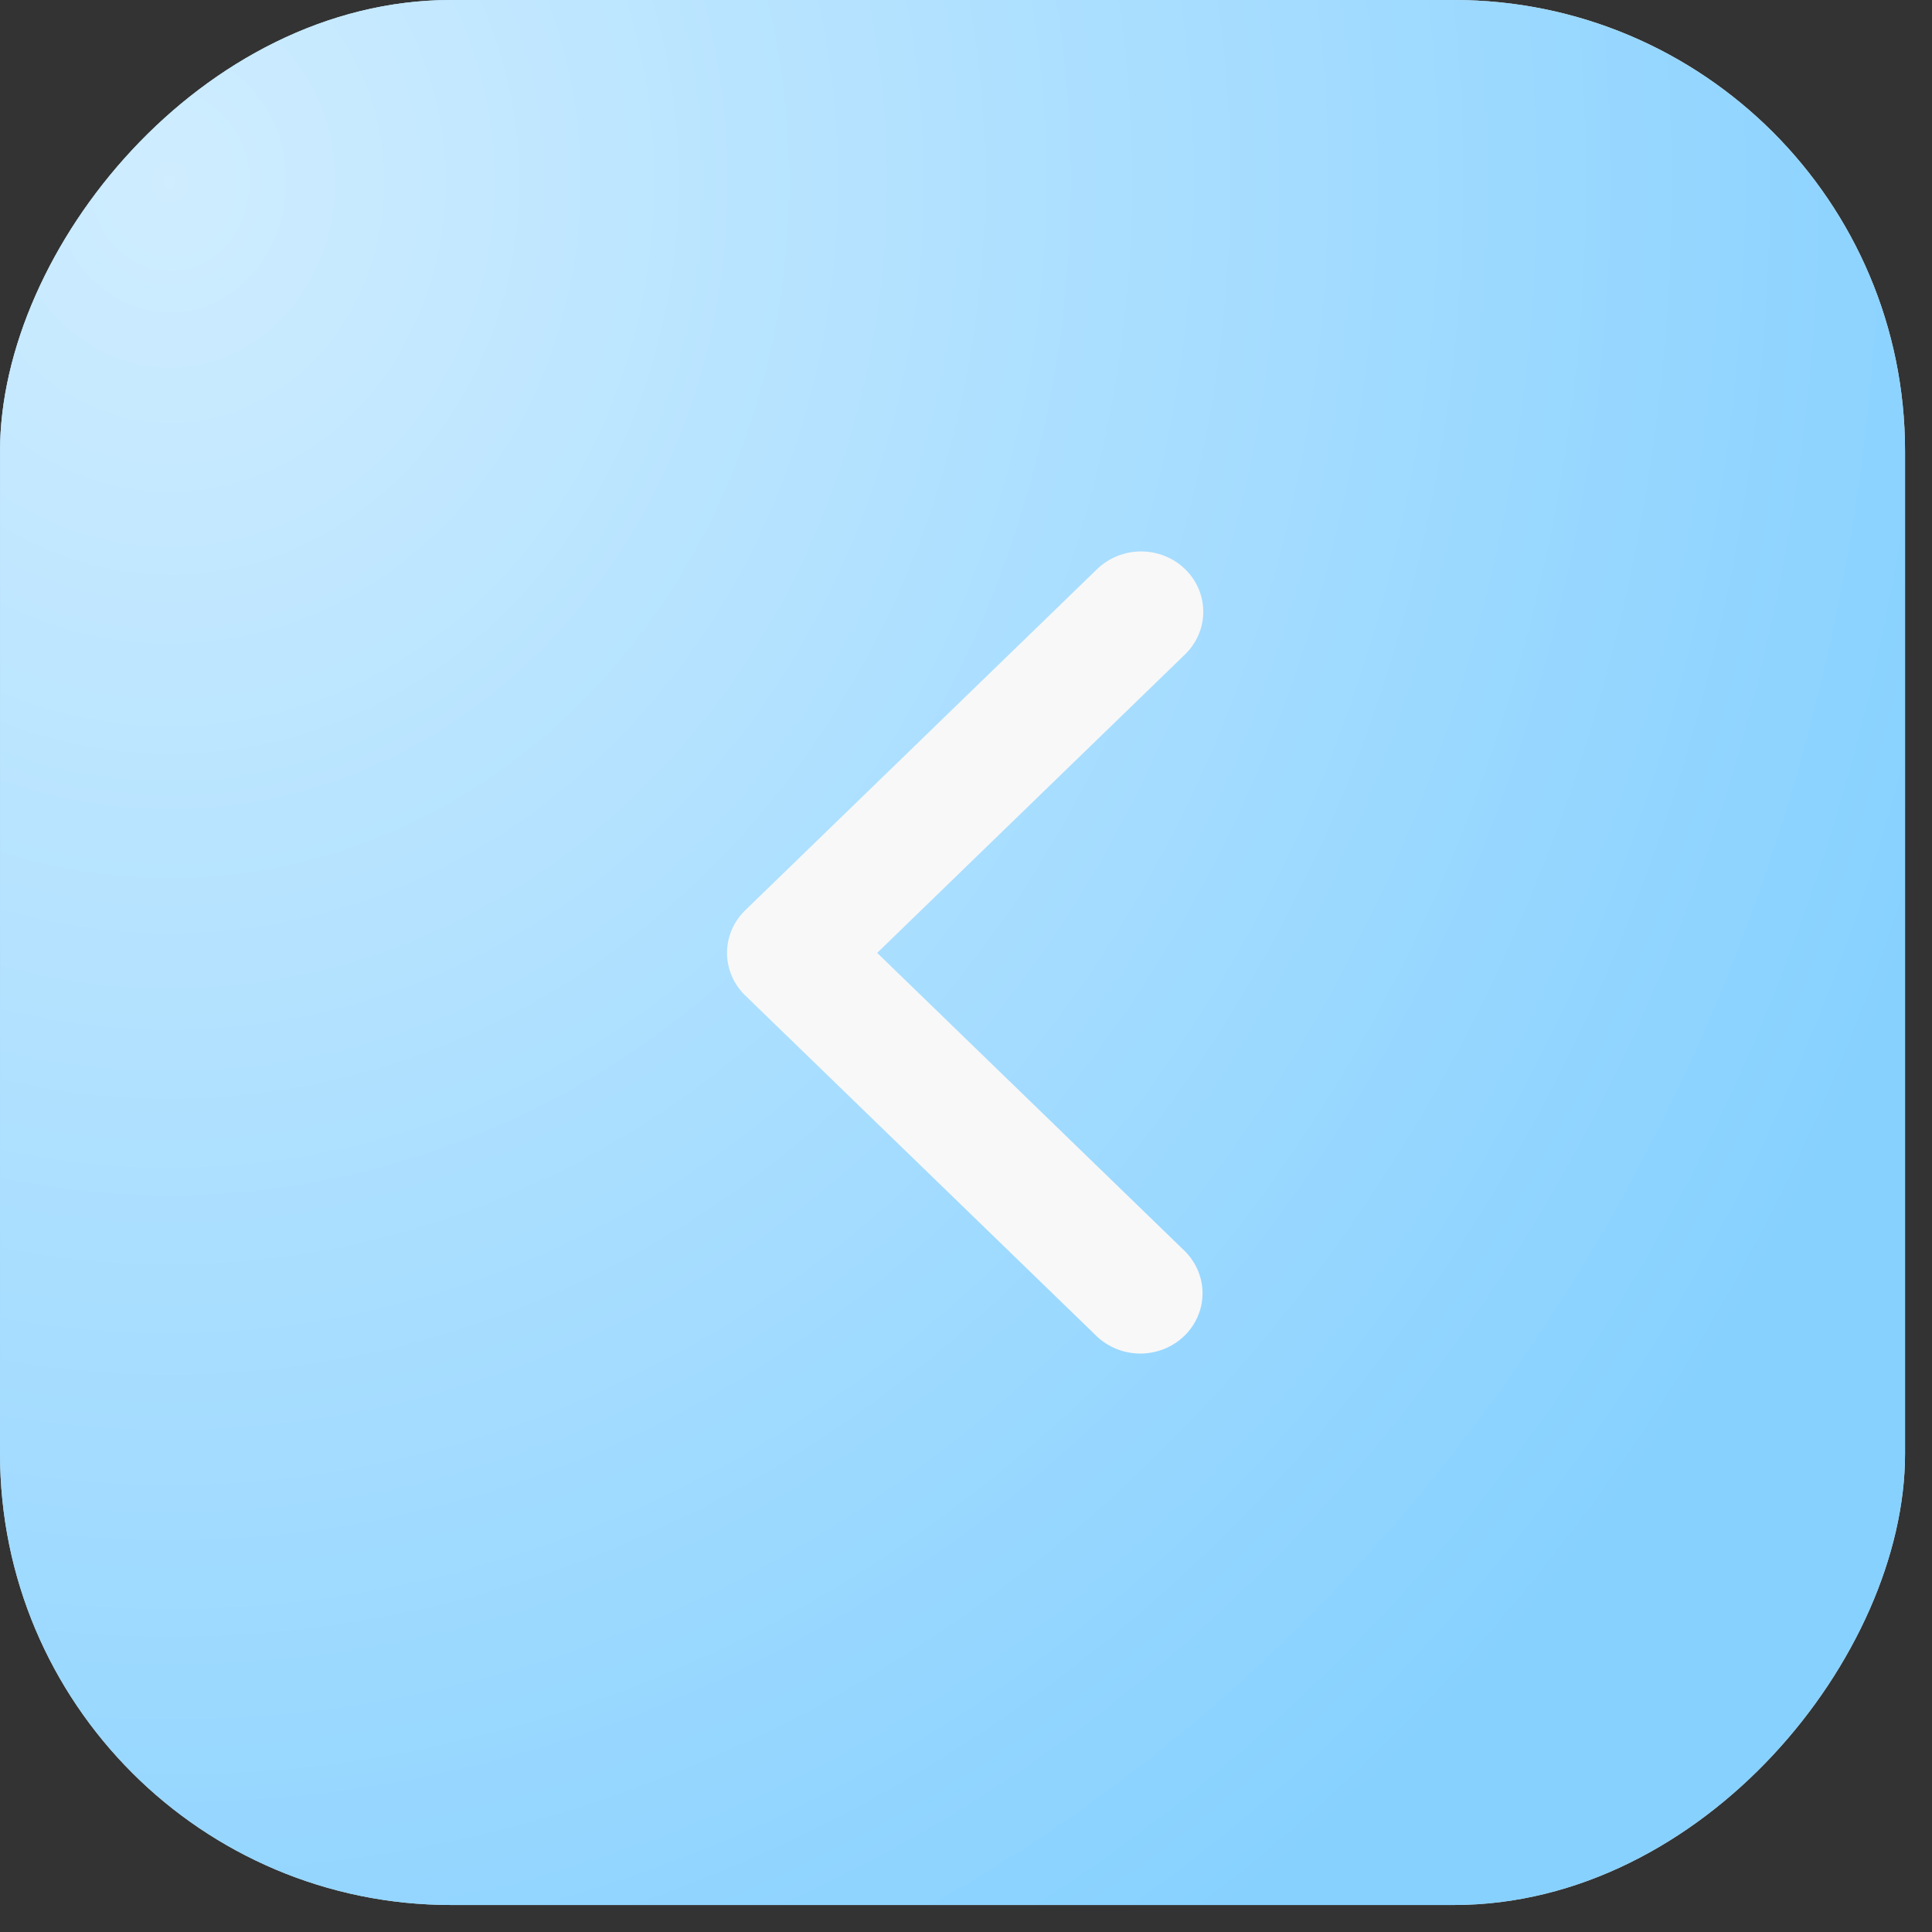
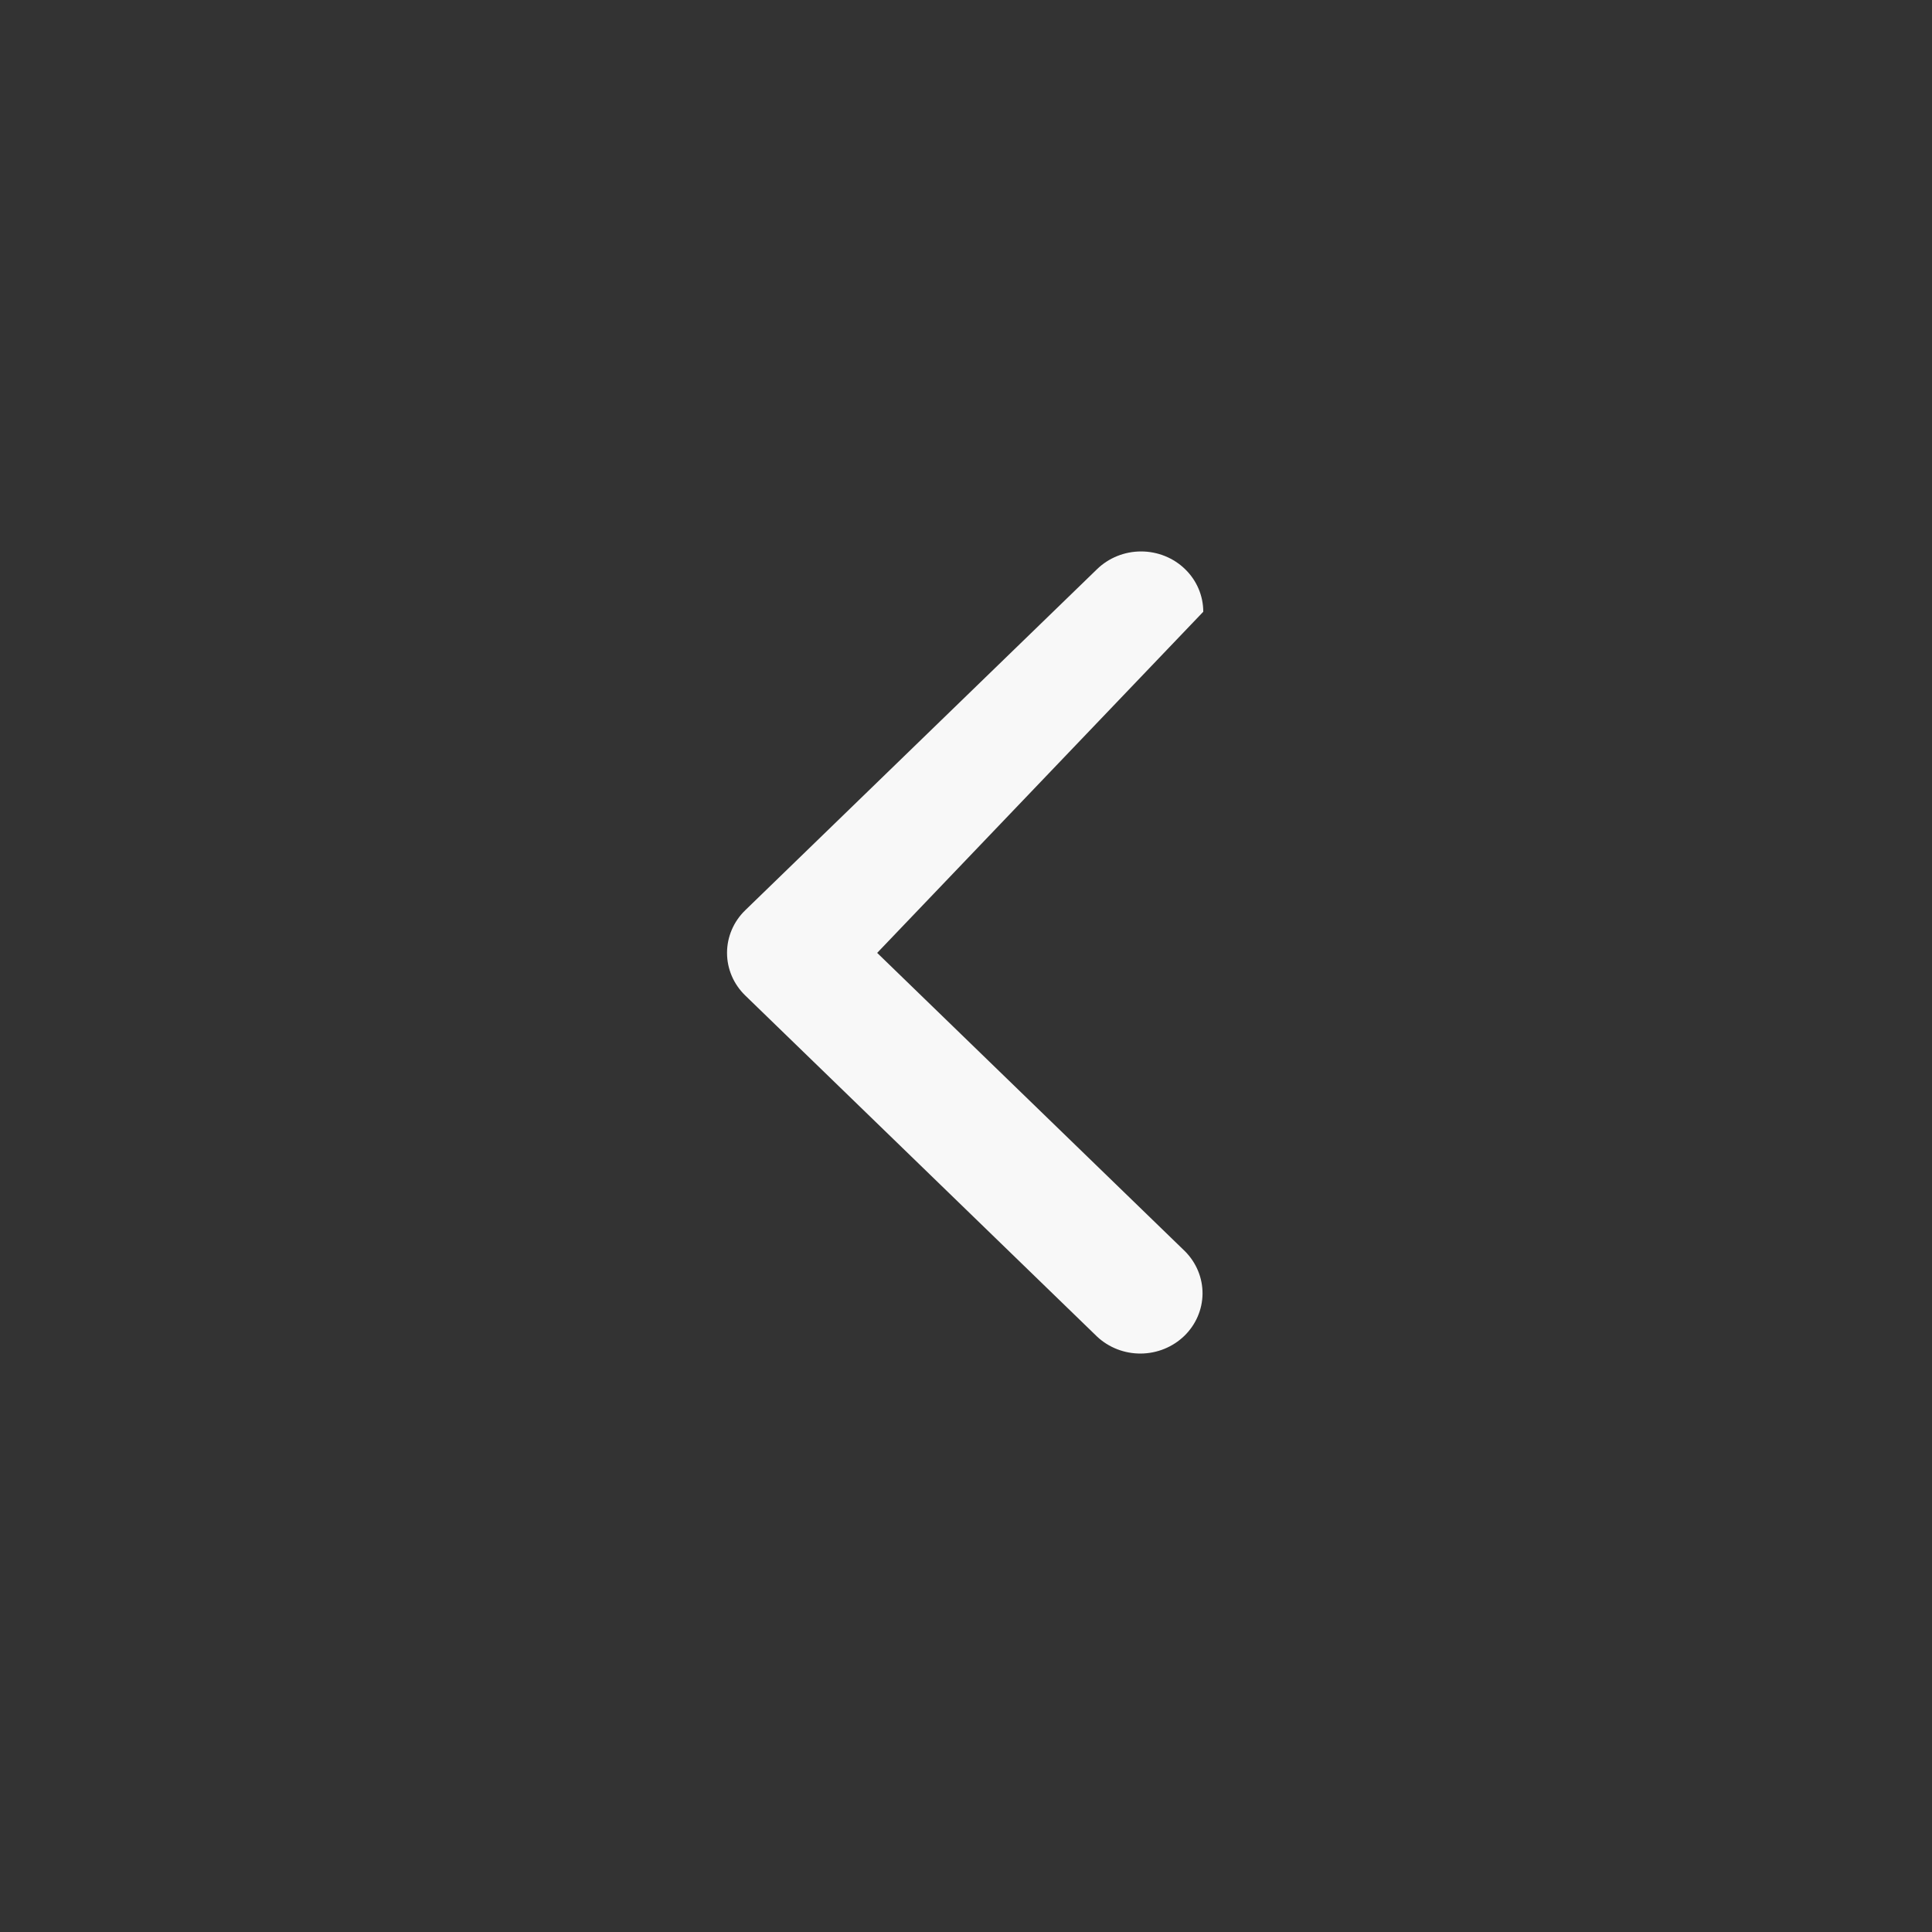
<svg xmlns="http://www.w3.org/2000/svg" width="42" height="42" viewBox="0 0 42 42" fill="none">
  <rect x="0" y="0" width="42" height="42" fill="#333333" stroke="none" />
-   <rect width="41.413" height="41.413" rx="9.808" transform="matrix(-1 0 0 1 41.414 0)" fill="#D9D9D9" />
-   <rect width="41.413" height="41.413" rx="9.808" transform="matrix(-1 0 0 1 41.414 0)" fill="#87D1FF" />
-   <rect width="41.413" height="41.413" rx="9.808" transform="matrix(-1 0 0 1 41.414 0)" fill="url(#paint0_radial_923_410)" fill-opacity="0.6" />
-   <path d="M25.762 12.372C26.016 12.618 26.158 12.951 26.158 13.299C26.158 13.646 26.016 13.98 25.762 14.226L19.069 20.715L25.762 27.203C26.008 27.451 26.145 27.782 26.142 28.126C26.139 28.469 25.996 28.798 25.746 29.041C25.495 29.284 25.156 29.422 24.801 29.425C24.447 29.428 24.105 29.296 23.85 29.057L16.201 21.641C15.947 21.395 15.805 21.062 15.805 20.715C15.805 20.367 15.947 20.034 16.201 19.788L23.85 12.372C24.104 12.126 24.448 11.988 24.806 11.988C25.165 11.988 25.509 12.126 25.762 12.372Z" fill="#F8F8F8" />
+   <path d="M25.762 12.372C26.016 12.618 26.158 12.951 26.158 13.299L19.069 20.715L25.762 27.203C26.008 27.451 26.145 27.782 26.142 28.126C26.139 28.469 25.996 28.798 25.746 29.041C25.495 29.284 25.156 29.422 24.801 29.425C24.447 29.428 24.105 29.296 23.85 29.057L16.201 21.641C15.947 21.395 15.805 21.062 15.805 20.715C15.805 20.367 15.947 20.034 16.201 19.788L23.85 12.372C24.104 12.126 24.448 11.988 24.806 11.988C25.165 11.988 25.509 12.126 25.762 12.372Z" fill="#F8F8F8" />
  <defs>
    <radialGradient id="paint0_radial_923_410" cx="0" cy="0" r="1" gradientUnits="userSpaceOnUse" gradientTransform="translate(37.897 4.298) rotate(90.494) scale(45.322 40.852)">
      <stop stop-color="white" />
      <stop offset="1" stop-color="white" stop-opacity="0" />
    </radialGradient>
  </defs>
</svg>